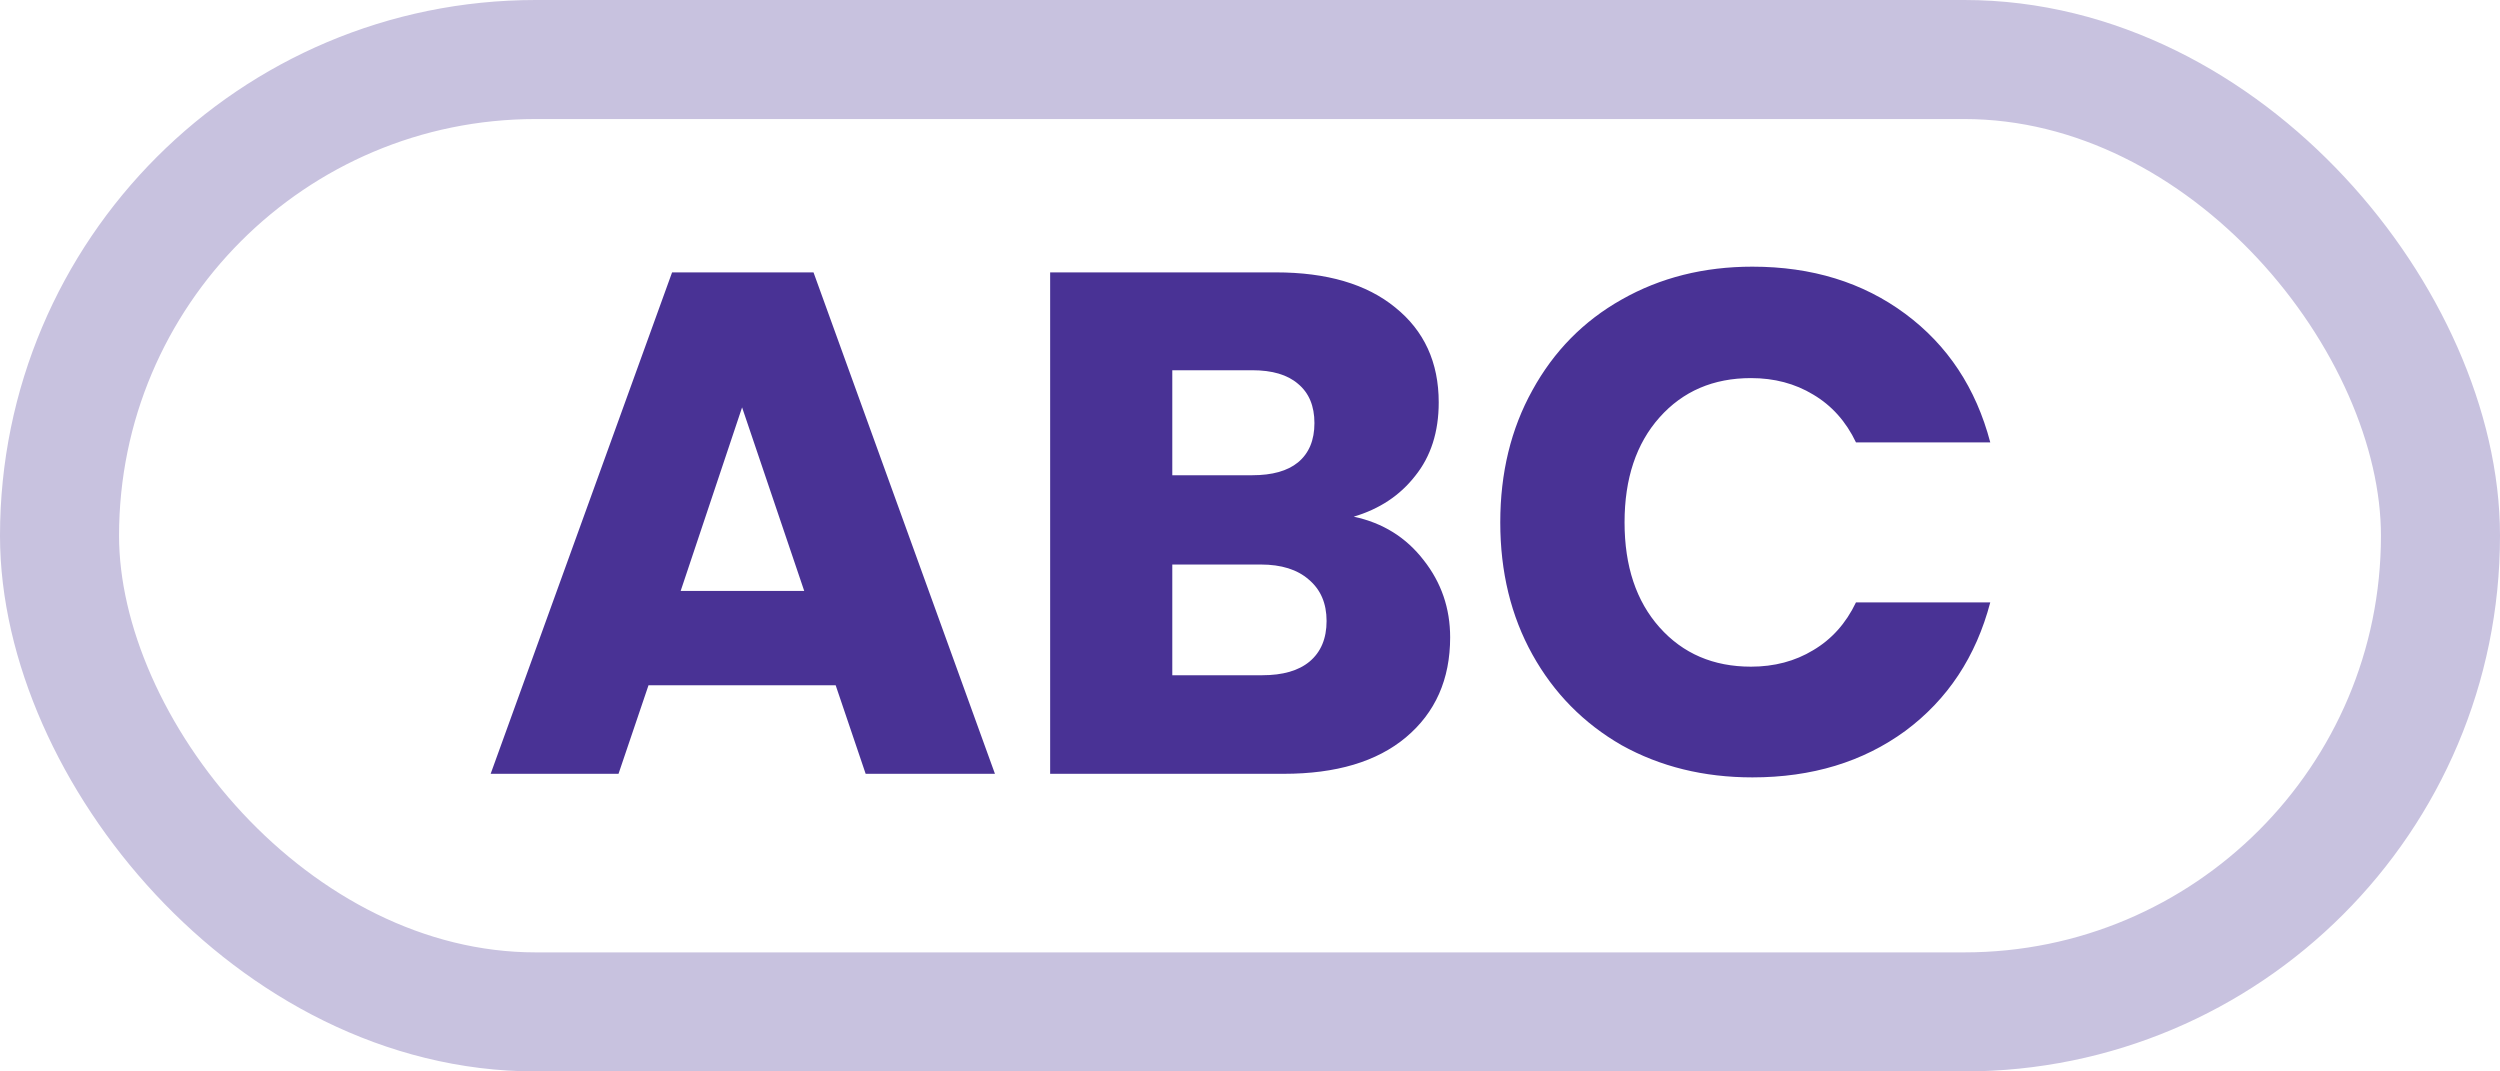
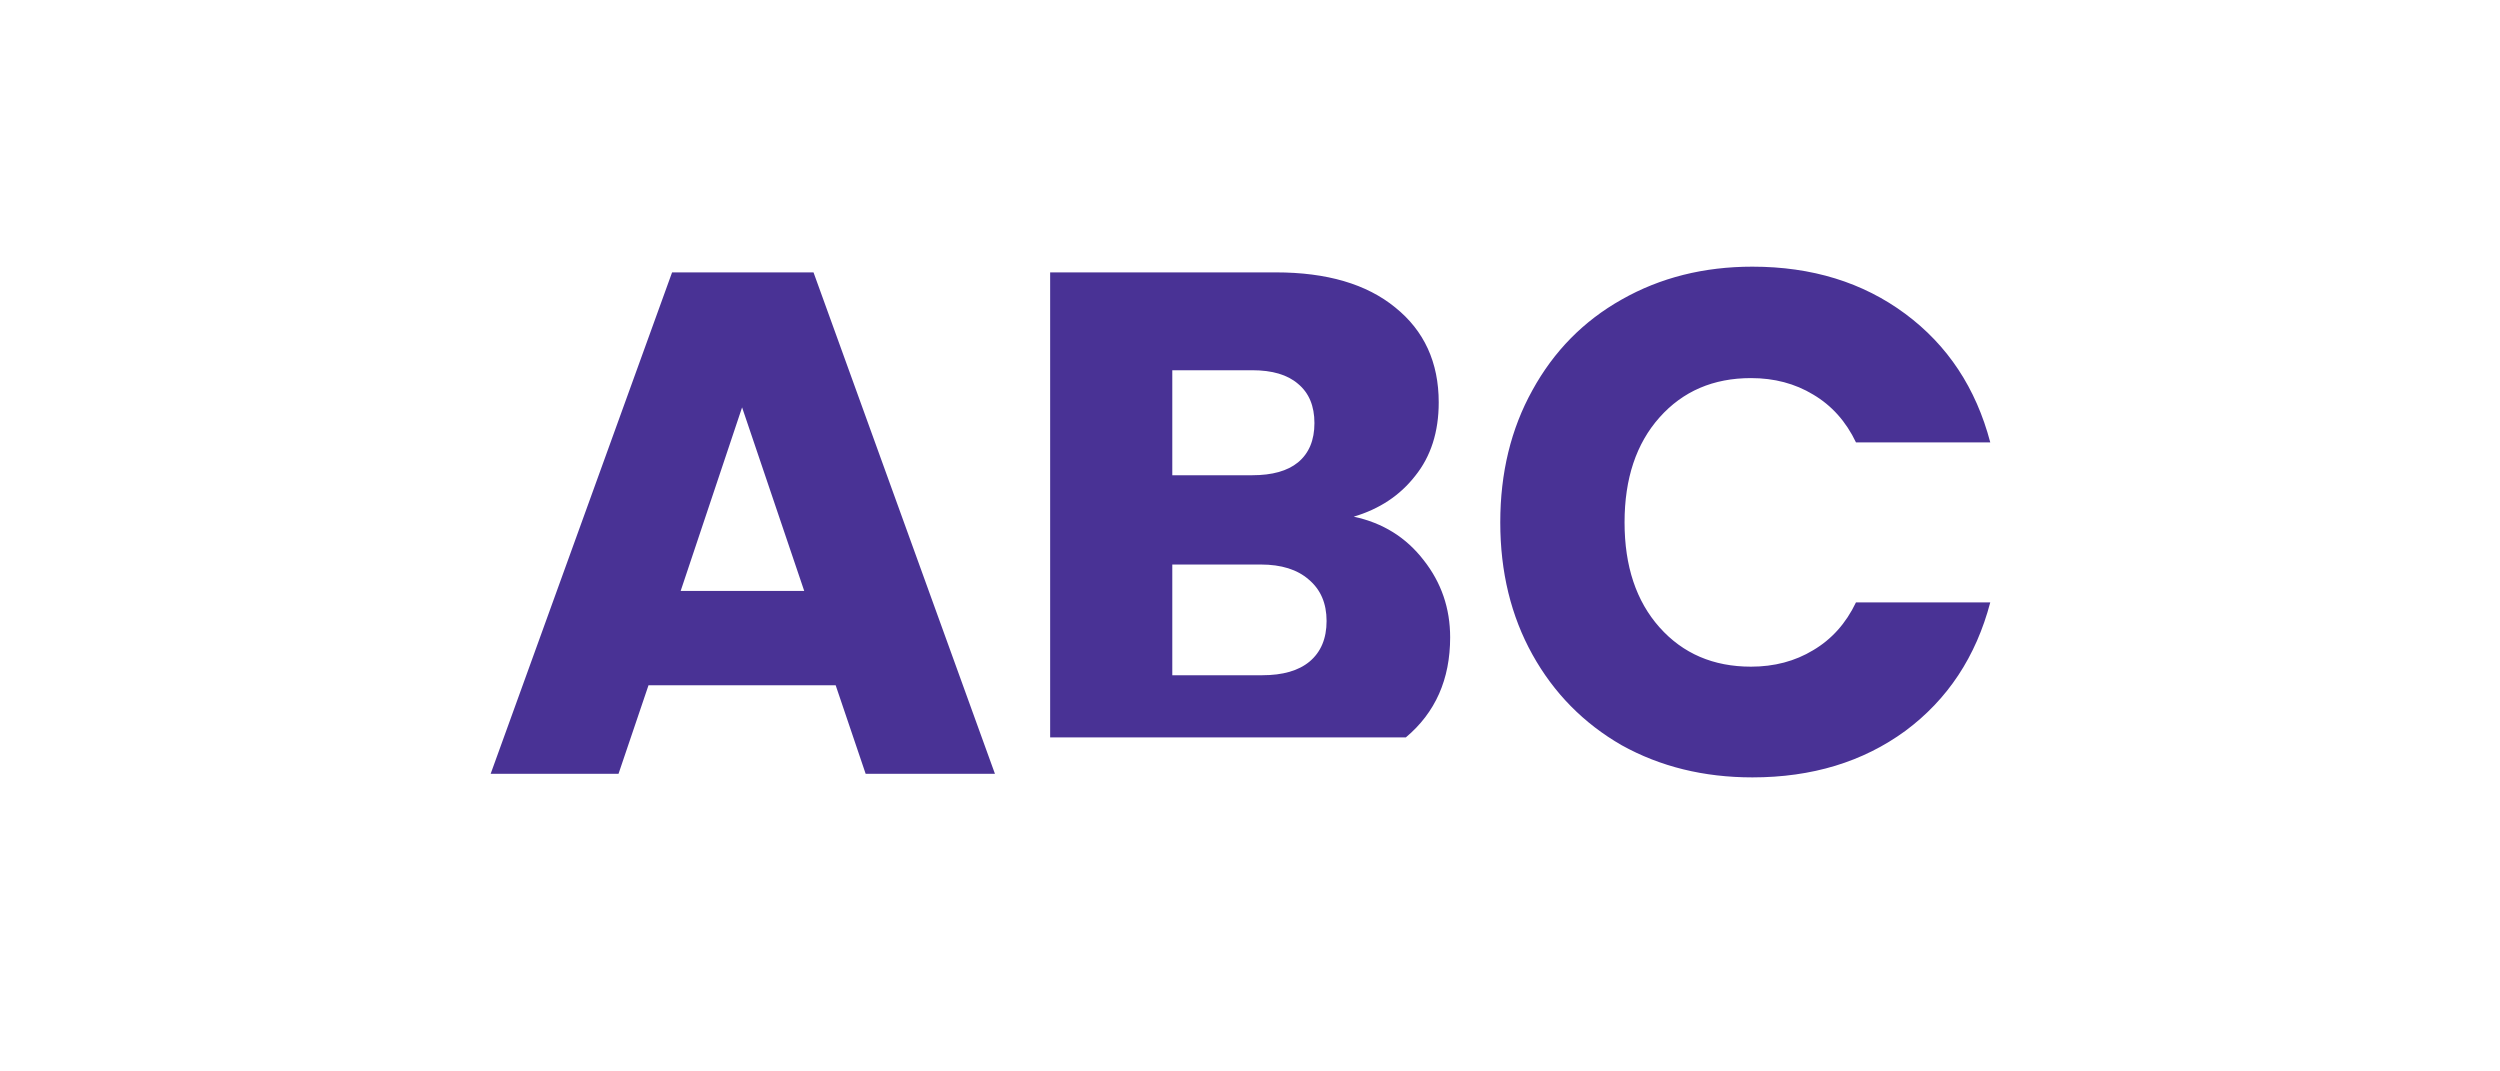
<svg xmlns="http://www.w3.org/2000/svg" width="84" height="36" viewBox="0 0 84 36" fill="none">
-   <path d="M28.078 23.024H21.79L20.782 26H16.486L22.582 9.152H27.334L33.43 26H29.086L28.078 23.024ZM27.022 19.856L24.934 13.688L22.87 19.856H27.022ZM45.485 17.36C46.461 17.568 47.245 18.056 47.837 18.824C48.429 19.576 48.725 20.44 48.725 21.416C48.725 22.824 48.229 23.944 47.237 24.776C46.261 25.592 44.893 26 43.133 26H35.285V9.152H42.869C44.581 9.152 45.917 9.544 46.877 10.328C47.853 11.112 48.341 12.176 48.341 13.52C48.341 14.512 48.077 15.336 47.549 15.992C47.037 16.648 46.349 17.104 45.485 17.36ZM39.389 15.968H42.077C42.749 15.968 43.261 15.824 43.613 15.536C43.981 15.232 44.165 14.792 44.165 14.216C44.165 13.64 43.981 13.2 43.613 12.896C43.261 12.592 42.749 12.44 42.077 12.44H39.389V15.968ZM42.413 22.688C43.101 22.688 43.629 22.536 43.997 22.232C44.381 21.912 44.573 21.456 44.573 20.864C44.573 20.272 44.373 19.808 43.973 19.472C43.589 19.136 43.053 18.968 42.365 18.968H39.389V22.688H42.413ZM50.409 17.552C50.409 15.888 50.769 14.408 51.489 13.112C52.209 11.8 53.209 10.784 54.489 10.064C55.785 9.328 57.249 8.96 58.881 8.96C60.881 8.96 62.593 9.488 64.017 10.544C65.441 11.6 66.393 13.04 66.873 14.864H62.361C62.025 14.16 61.545 13.624 60.921 13.256C60.313 12.888 59.617 12.704 58.833 12.704C57.569 12.704 56.545 13.144 55.761 14.024C54.977 14.904 54.585 16.08 54.585 17.552C54.585 19.024 54.977 20.2 55.761 21.08C56.545 21.96 57.569 22.4 58.833 22.4C59.617 22.4 60.313 22.216 60.921 21.848C61.545 21.48 62.025 20.944 62.361 20.24H66.873C66.393 22.064 65.441 23.504 64.017 24.56C62.593 25.6 60.881 26.12 58.881 26.12C57.249 26.12 55.785 25.76 54.489 25.04C53.209 24.304 52.209 23.288 51.489 21.992C50.769 20.696 50.409 19.216 50.409 17.552Z" fill="#493295" />
-   <rect x="2" y="2" width="80" height="32" rx="16" stroke="#C8C2DF" stroke-width="4" />
+   <path d="M28.078 23.024H21.79L20.782 26H16.486L22.582 9.152H27.334L33.43 26H29.086L28.078 23.024ZM27.022 19.856L24.934 13.688L22.87 19.856H27.022ZM45.485 17.36C46.461 17.568 47.245 18.056 47.837 18.824C48.429 19.576 48.725 20.44 48.725 21.416C48.725 22.824 48.229 23.944 47.237 24.776H35.285V9.152H42.869C44.581 9.152 45.917 9.544 46.877 10.328C47.853 11.112 48.341 12.176 48.341 13.52C48.341 14.512 48.077 15.336 47.549 15.992C47.037 16.648 46.349 17.104 45.485 17.36ZM39.389 15.968H42.077C42.749 15.968 43.261 15.824 43.613 15.536C43.981 15.232 44.165 14.792 44.165 14.216C44.165 13.64 43.981 13.2 43.613 12.896C43.261 12.592 42.749 12.44 42.077 12.44H39.389V15.968ZM42.413 22.688C43.101 22.688 43.629 22.536 43.997 22.232C44.381 21.912 44.573 21.456 44.573 20.864C44.573 20.272 44.373 19.808 43.973 19.472C43.589 19.136 43.053 18.968 42.365 18.968H39.389V22.688H42.413ZM50.409 17.552C50.409 15.888 50.769 14.408 51.489 13.112C52.209 11.8 53.209 10.784 54.489 10.064C55.785 9.328 57.249 8.96 58.881 8.96C60.881 8.96 62.593 9.488 64.017 10.544C65.441 11.6 66.393 13.04 66.873 14.864H62.361C62.025 14.16 61.545 13.624 60.921 13.256C60.313 12.888 59.617 12.704 58.833 12.704C57.569 12.704 56.545 13.144 55.761 14.024C54.977 14.904 54.585 16.08 54.585 17.552C54.585 19.024 54.977 20.2 55.761 21.08C56.545 21.96 57.569 22.4 58.833 22.4C59.617 22.4 60.313 22.216 60.921 21.848C61.545 21.48 62.025 20.944 62.361 20.24H66.873C66.393 22.064 65.441 23.504 64.017 24.56C62.593 25.6 60.881 26.12 58.881 26.12C57.249 26.12 55.785 25.76 54.489 25.04C53.209 24.304 52.209 23.288 51.489 21.992C50.769 20.696 50.409 19.216 50.409 17.552Z" fill="#493295" />
</svg>